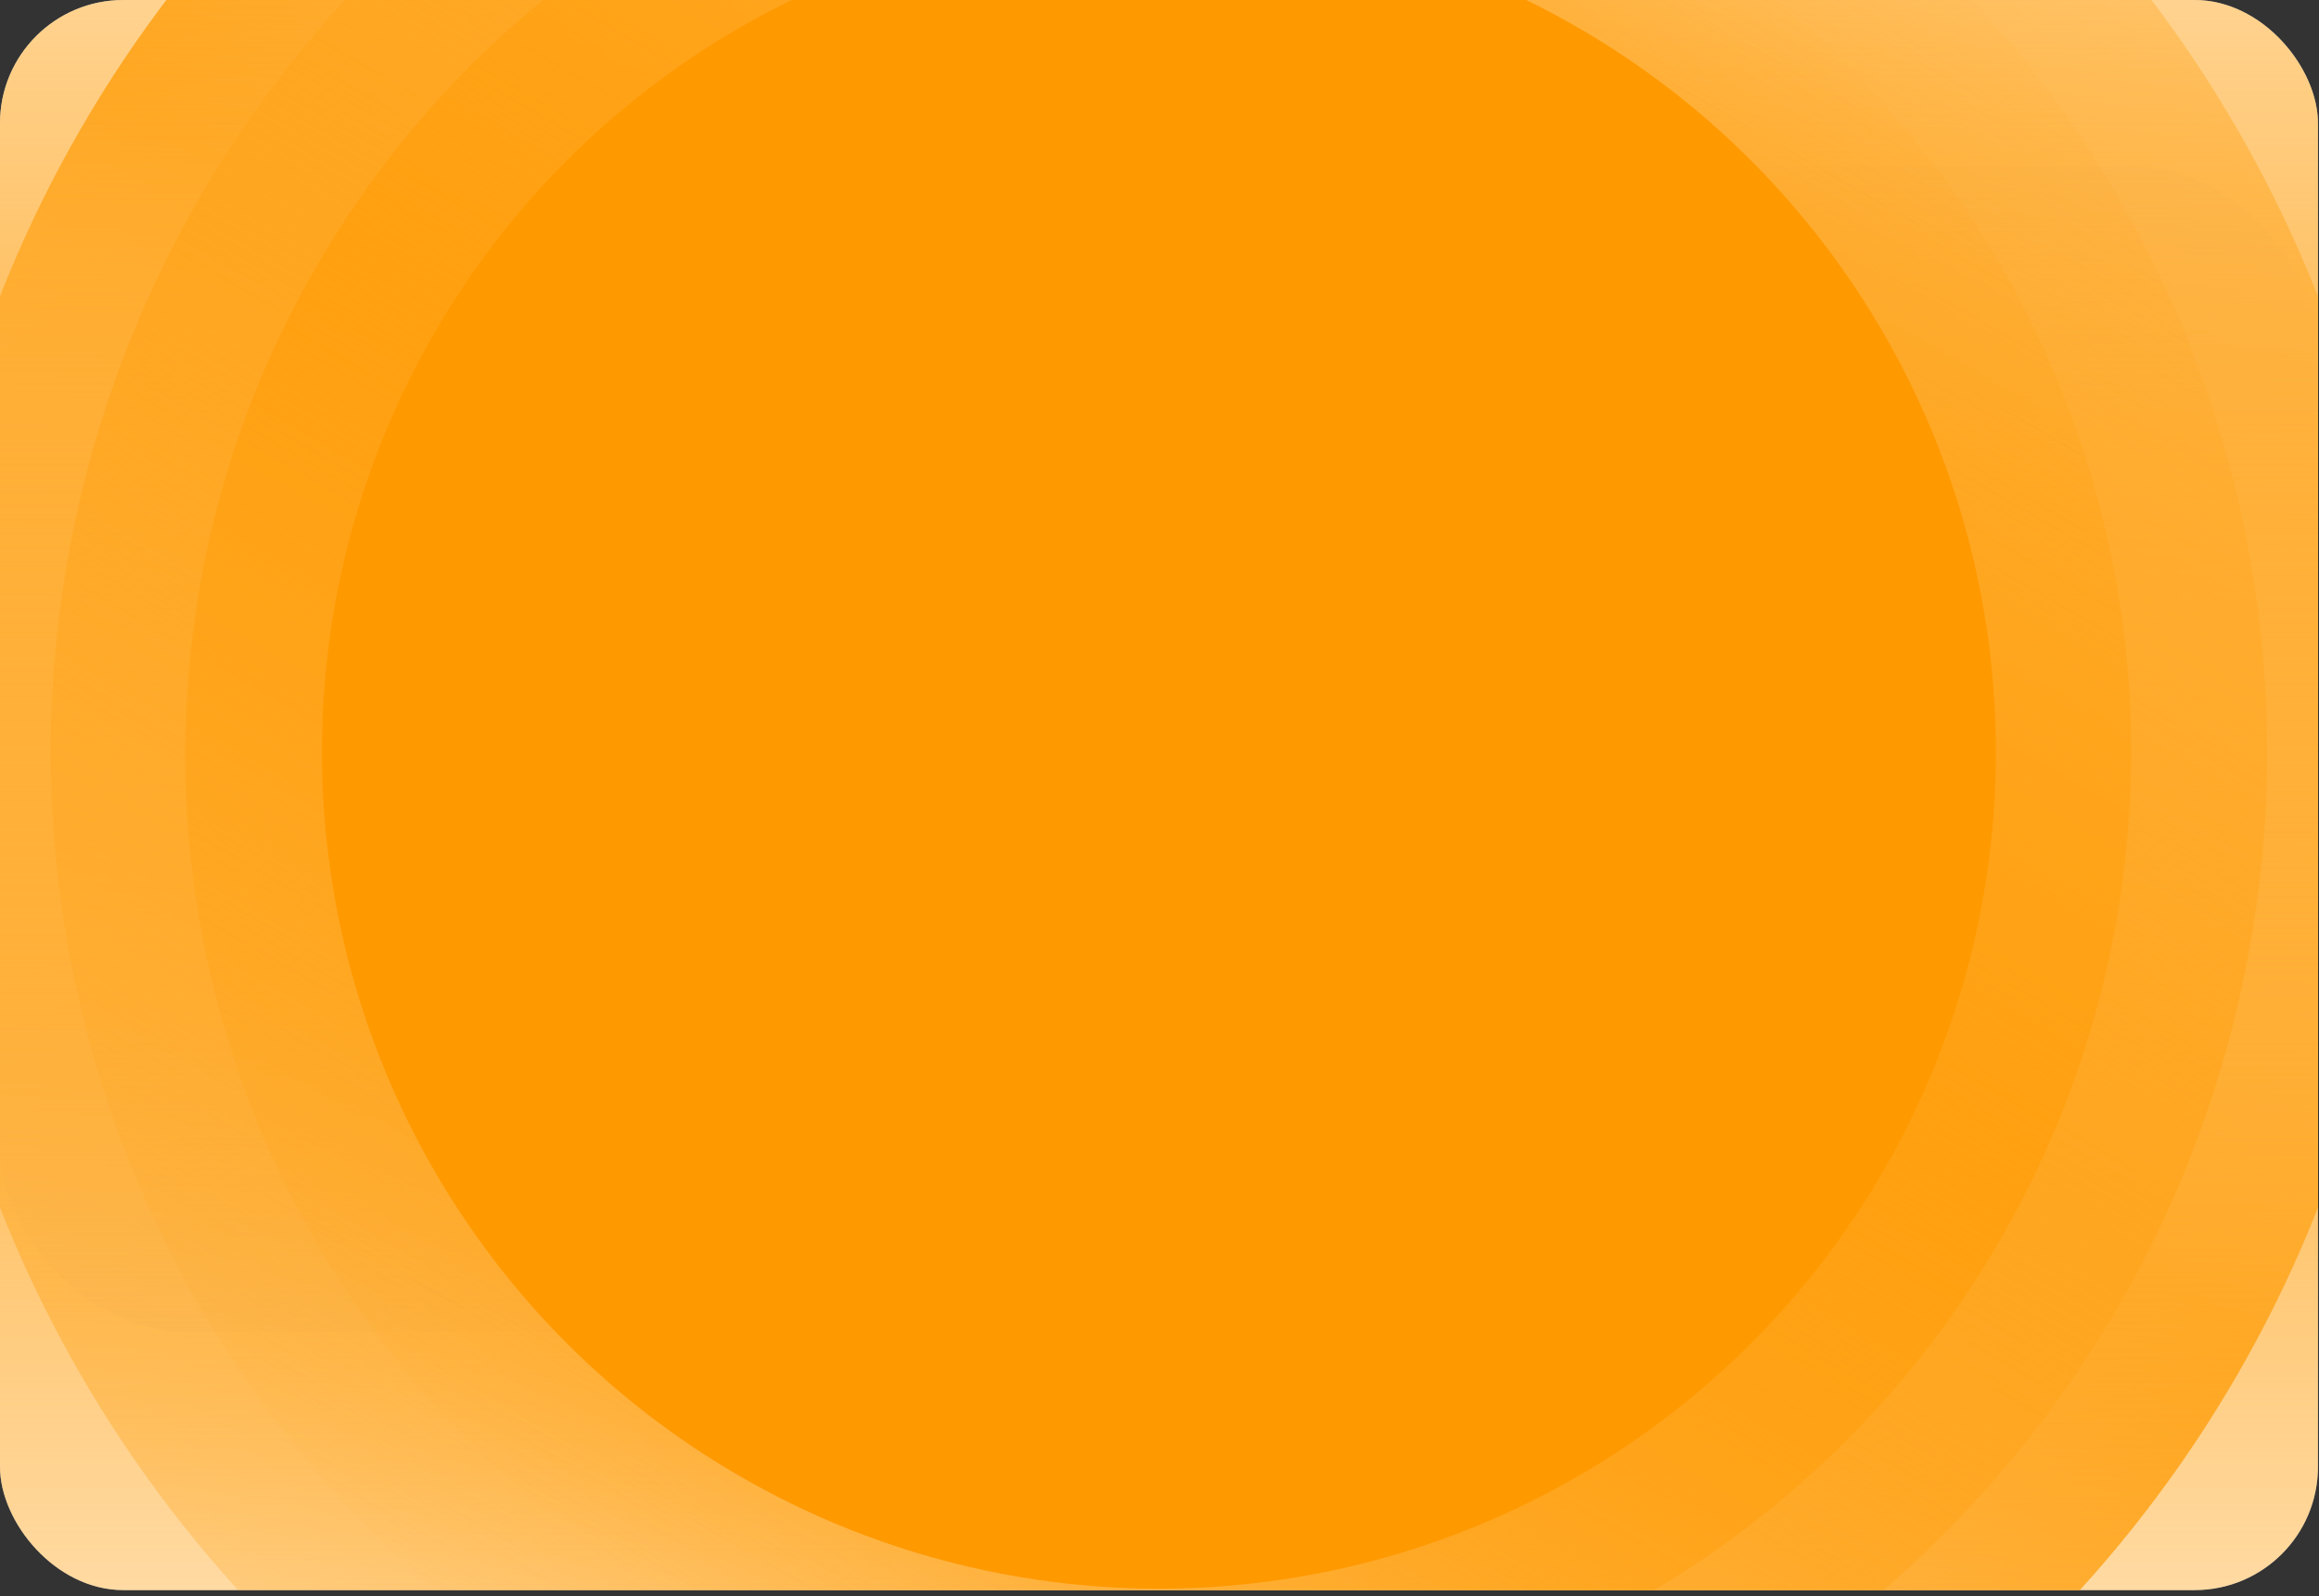
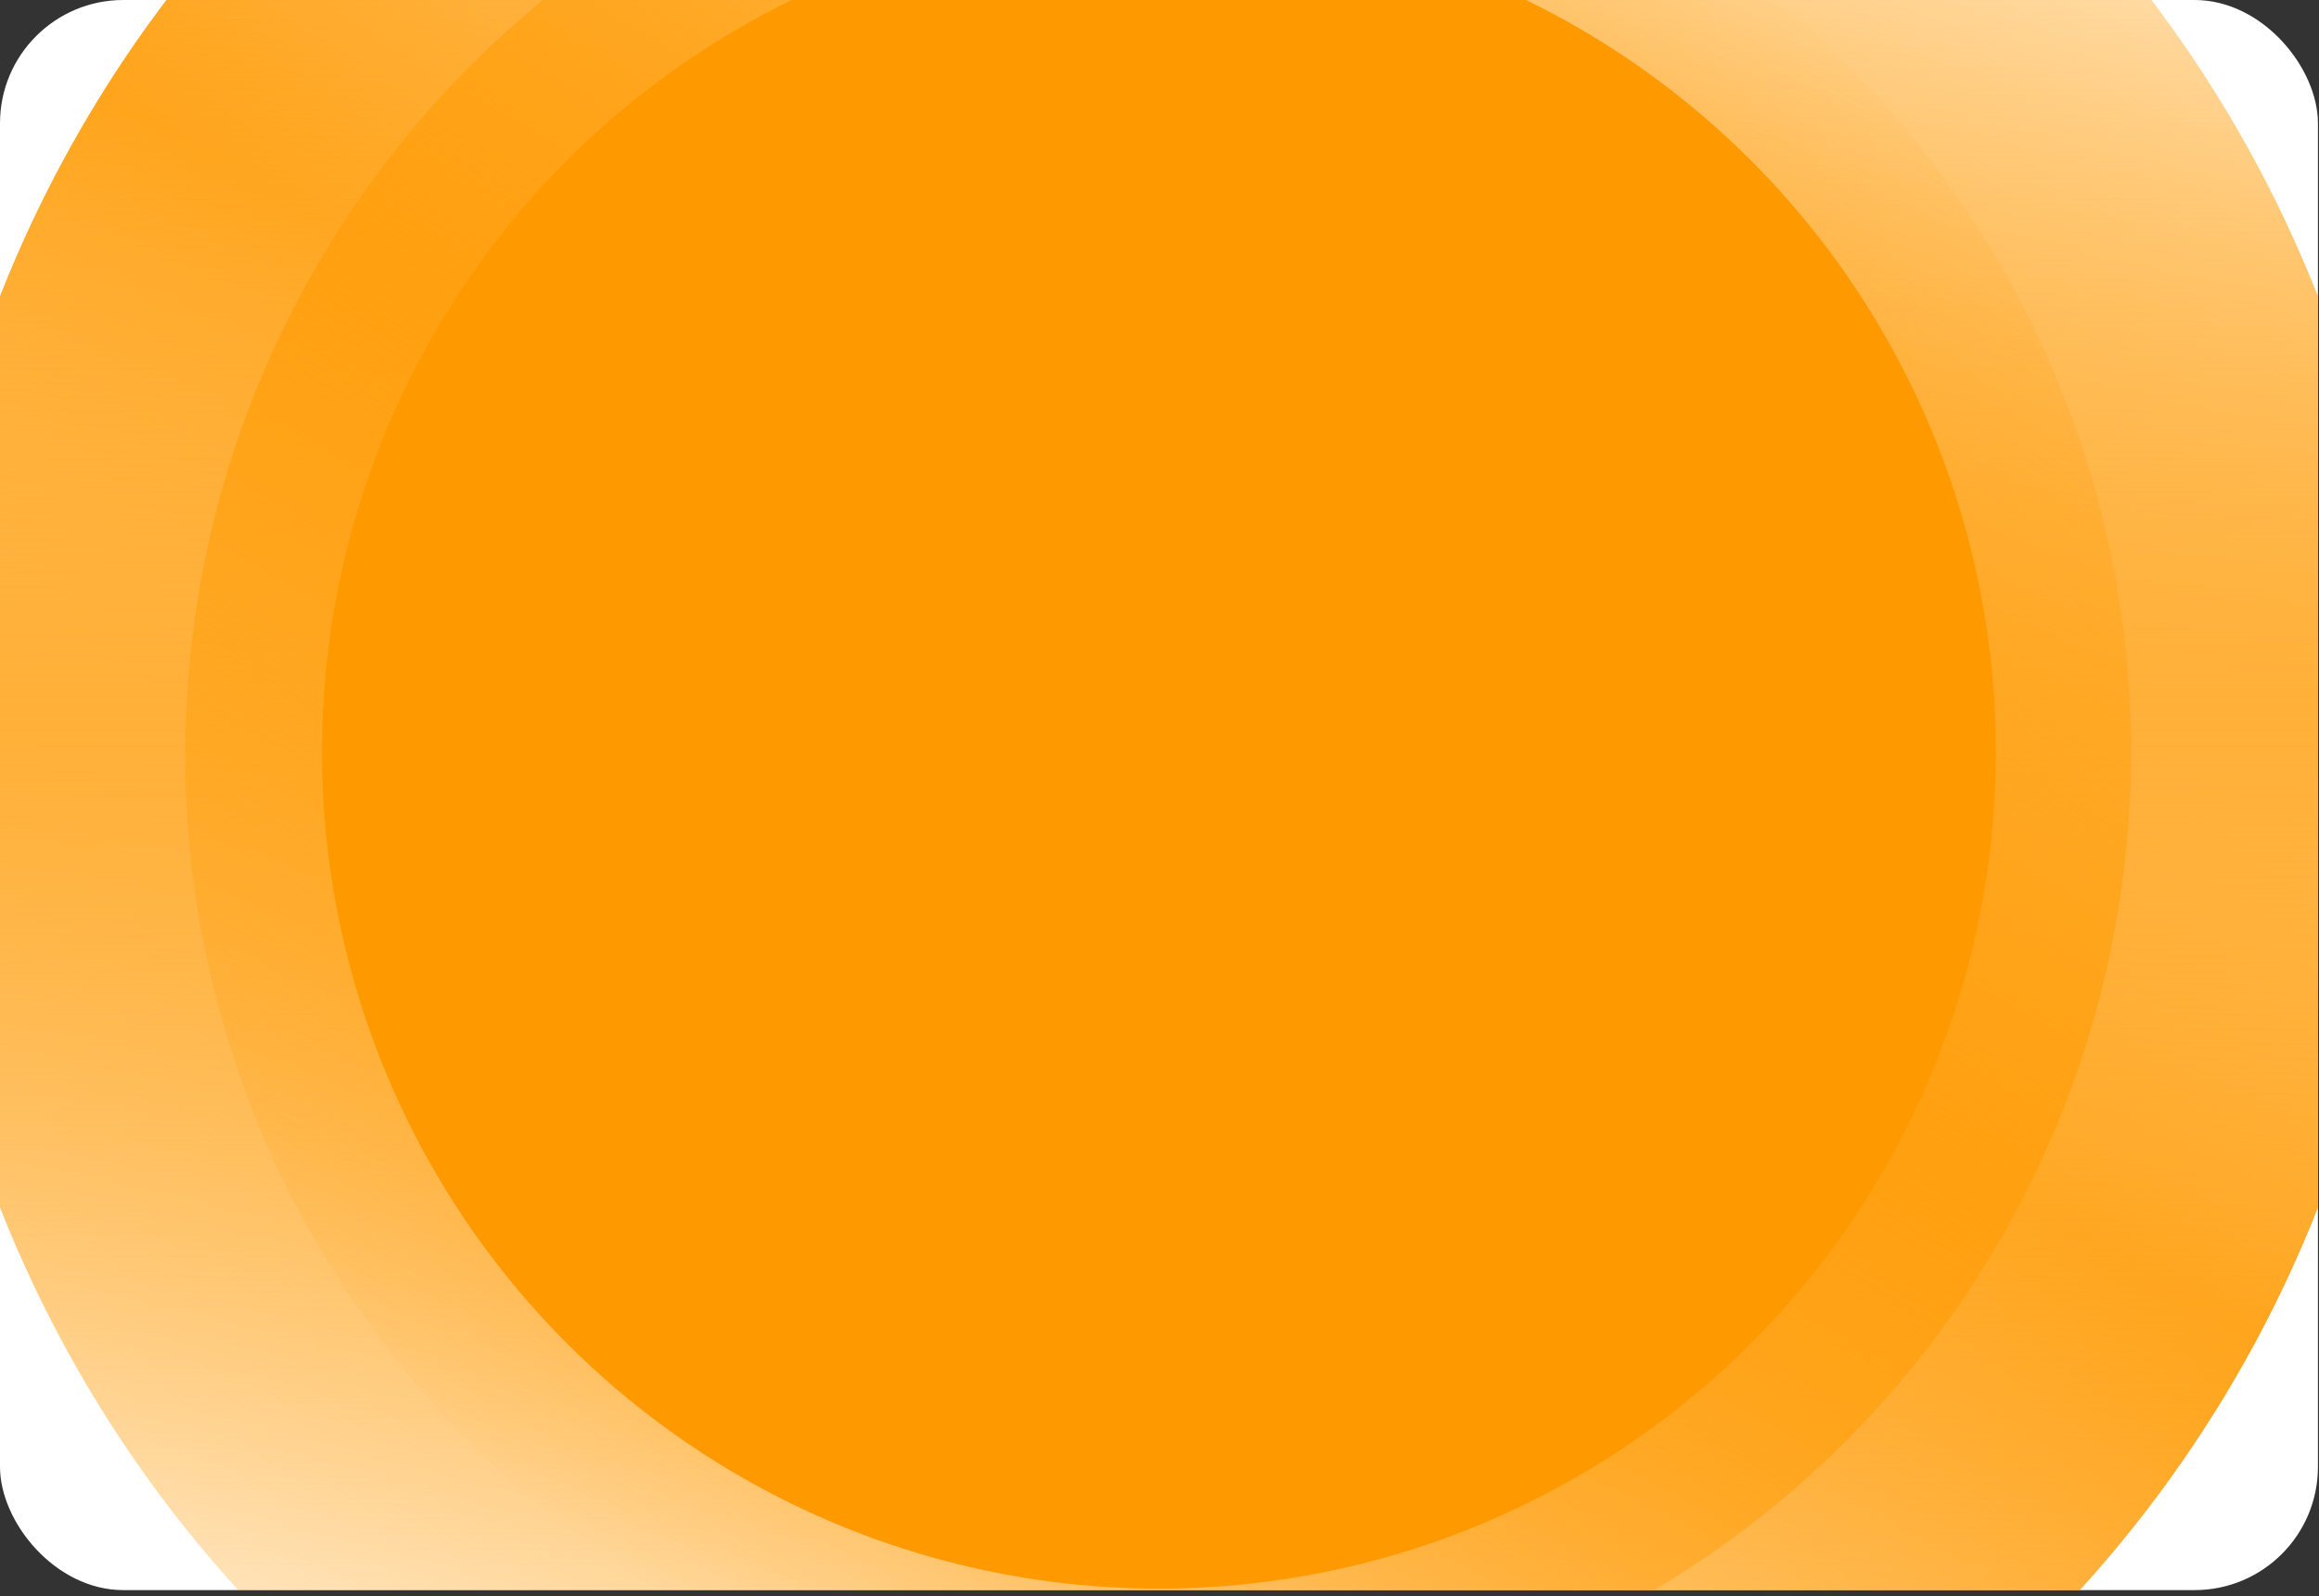
<svg xmlns="http://www.w3.org/2000/svg" width="321" height="221" viewBox="0 0 321 221" fill="none">
  <rect x="0" y="0" width="321" height="221" fill="#333333" stroke="none" />
  <g clip-path="url(#clip0_116_89)">
    <rect width="320.853" height="220.16" rx="17.067" fill="white" />
-     <rect y="23.04" width="320.853" height="161.28" rx="25.6" fill="#F1F2FF" />
    <circle cx="160.427" cy="104.107" r="172.374" transform="rotate(30 160.427 104.107)" fill="url(#paint0_linear_116_89)" />
-     <circle cx="160.427" cy="104.106" r="197.4" fill="url(#paint1_linear_116_89)" />
    <circle cx="160.427" cy="104.107" r="172.374" fill="url(#paint2_linear_116_89)" />
-     <circle cx="160.424" cy="104.109" r="153.389" transform="rotate(30 160.424 104.109)" fill="url(#paint3_linear_116_89)" />
    <ellipse cx="160.321" cy="104.299" rx="134.62" ry="134.836" transform="rotate(30 160.321 104.299)" fill="url(#paint4_linear_116_89)" />
    <circle cx="160.418" cy="104.106" r="115.851" fill="#FF9900" />
  </g>
  <defs>
    <linearGradient id="paint0_linear_116_89" x1="160.427" y1="-68.268" x2="160.427" y2="276.481" gradientUnits="userSpaceOnUse">
      <stop stop-color="#FF9900" stop-opacity="0" />
      <stop offset="0.483" stop-color="#FF9900" />
      <stop offset="1" stop-color="#FF9900" stop-opacity="0" />
    </linearGradient>
    <linearGradient id="paint1_linear_116_89" x1="160.427" y1="-93.294" x2="160.427" y2="301.506" gradientUnits="userSpaceOnUse">
      <stop stop-color="#FF9900" stop-opacity="0" />
      <stop offset="0.483" stop-color="#FFB038" />
      <stop offset="1" stop-color="#FF9900" stop-opacity="0" />
    </linearGradient>
    <linearGradient id="paint2_linear_116_89" x1="160.427" y1="-68.268" x2="160.427" y2="276.481" gradientUnits="userSpaceOnUse">
      <stop stop-color="#FFB038" stop-opacity="0" />
      <stop offset="0.483" stop-color="#FFB038" />
      <stop offset="1" stop-color="#FFB038" stop-opacity="0" />
    </linearGradient>
    <linearGradient id="paint3_linear_116_89" x1="160.424" y1="-49.281" x2="160.424" y2="257.498" gradientUnits="userSpaceOnUse">
      <stop stop-color="#FFA620" stop-opacity="0" />
      <stop offset="0.483" stop-color="#FFA620" />
      <stop offset="1" stop-color="#FFA620" stop-opacity="0" />
    </linearGradient>
    <linearGradient id="paint4_linear_116_89" x1="160.321" y1="-30.537" x2="160.321" y2="239.135" gradientUnits="userSpaceOnUse">
      <stop stop-color="#FFA010" stop-opacity="0" />
      <stop offset="0.483" stop-color="#FFA010" />
      <stop offset="1" stop-color="#FFA010" stop-opacity="0" />
    </linearGradient>
    <clipPath id="clip0_116_89">
      <rect width="320.853" height="220.16" rx="17.067" fill="white" />
    </clipPath>
  </defs>
</svg>